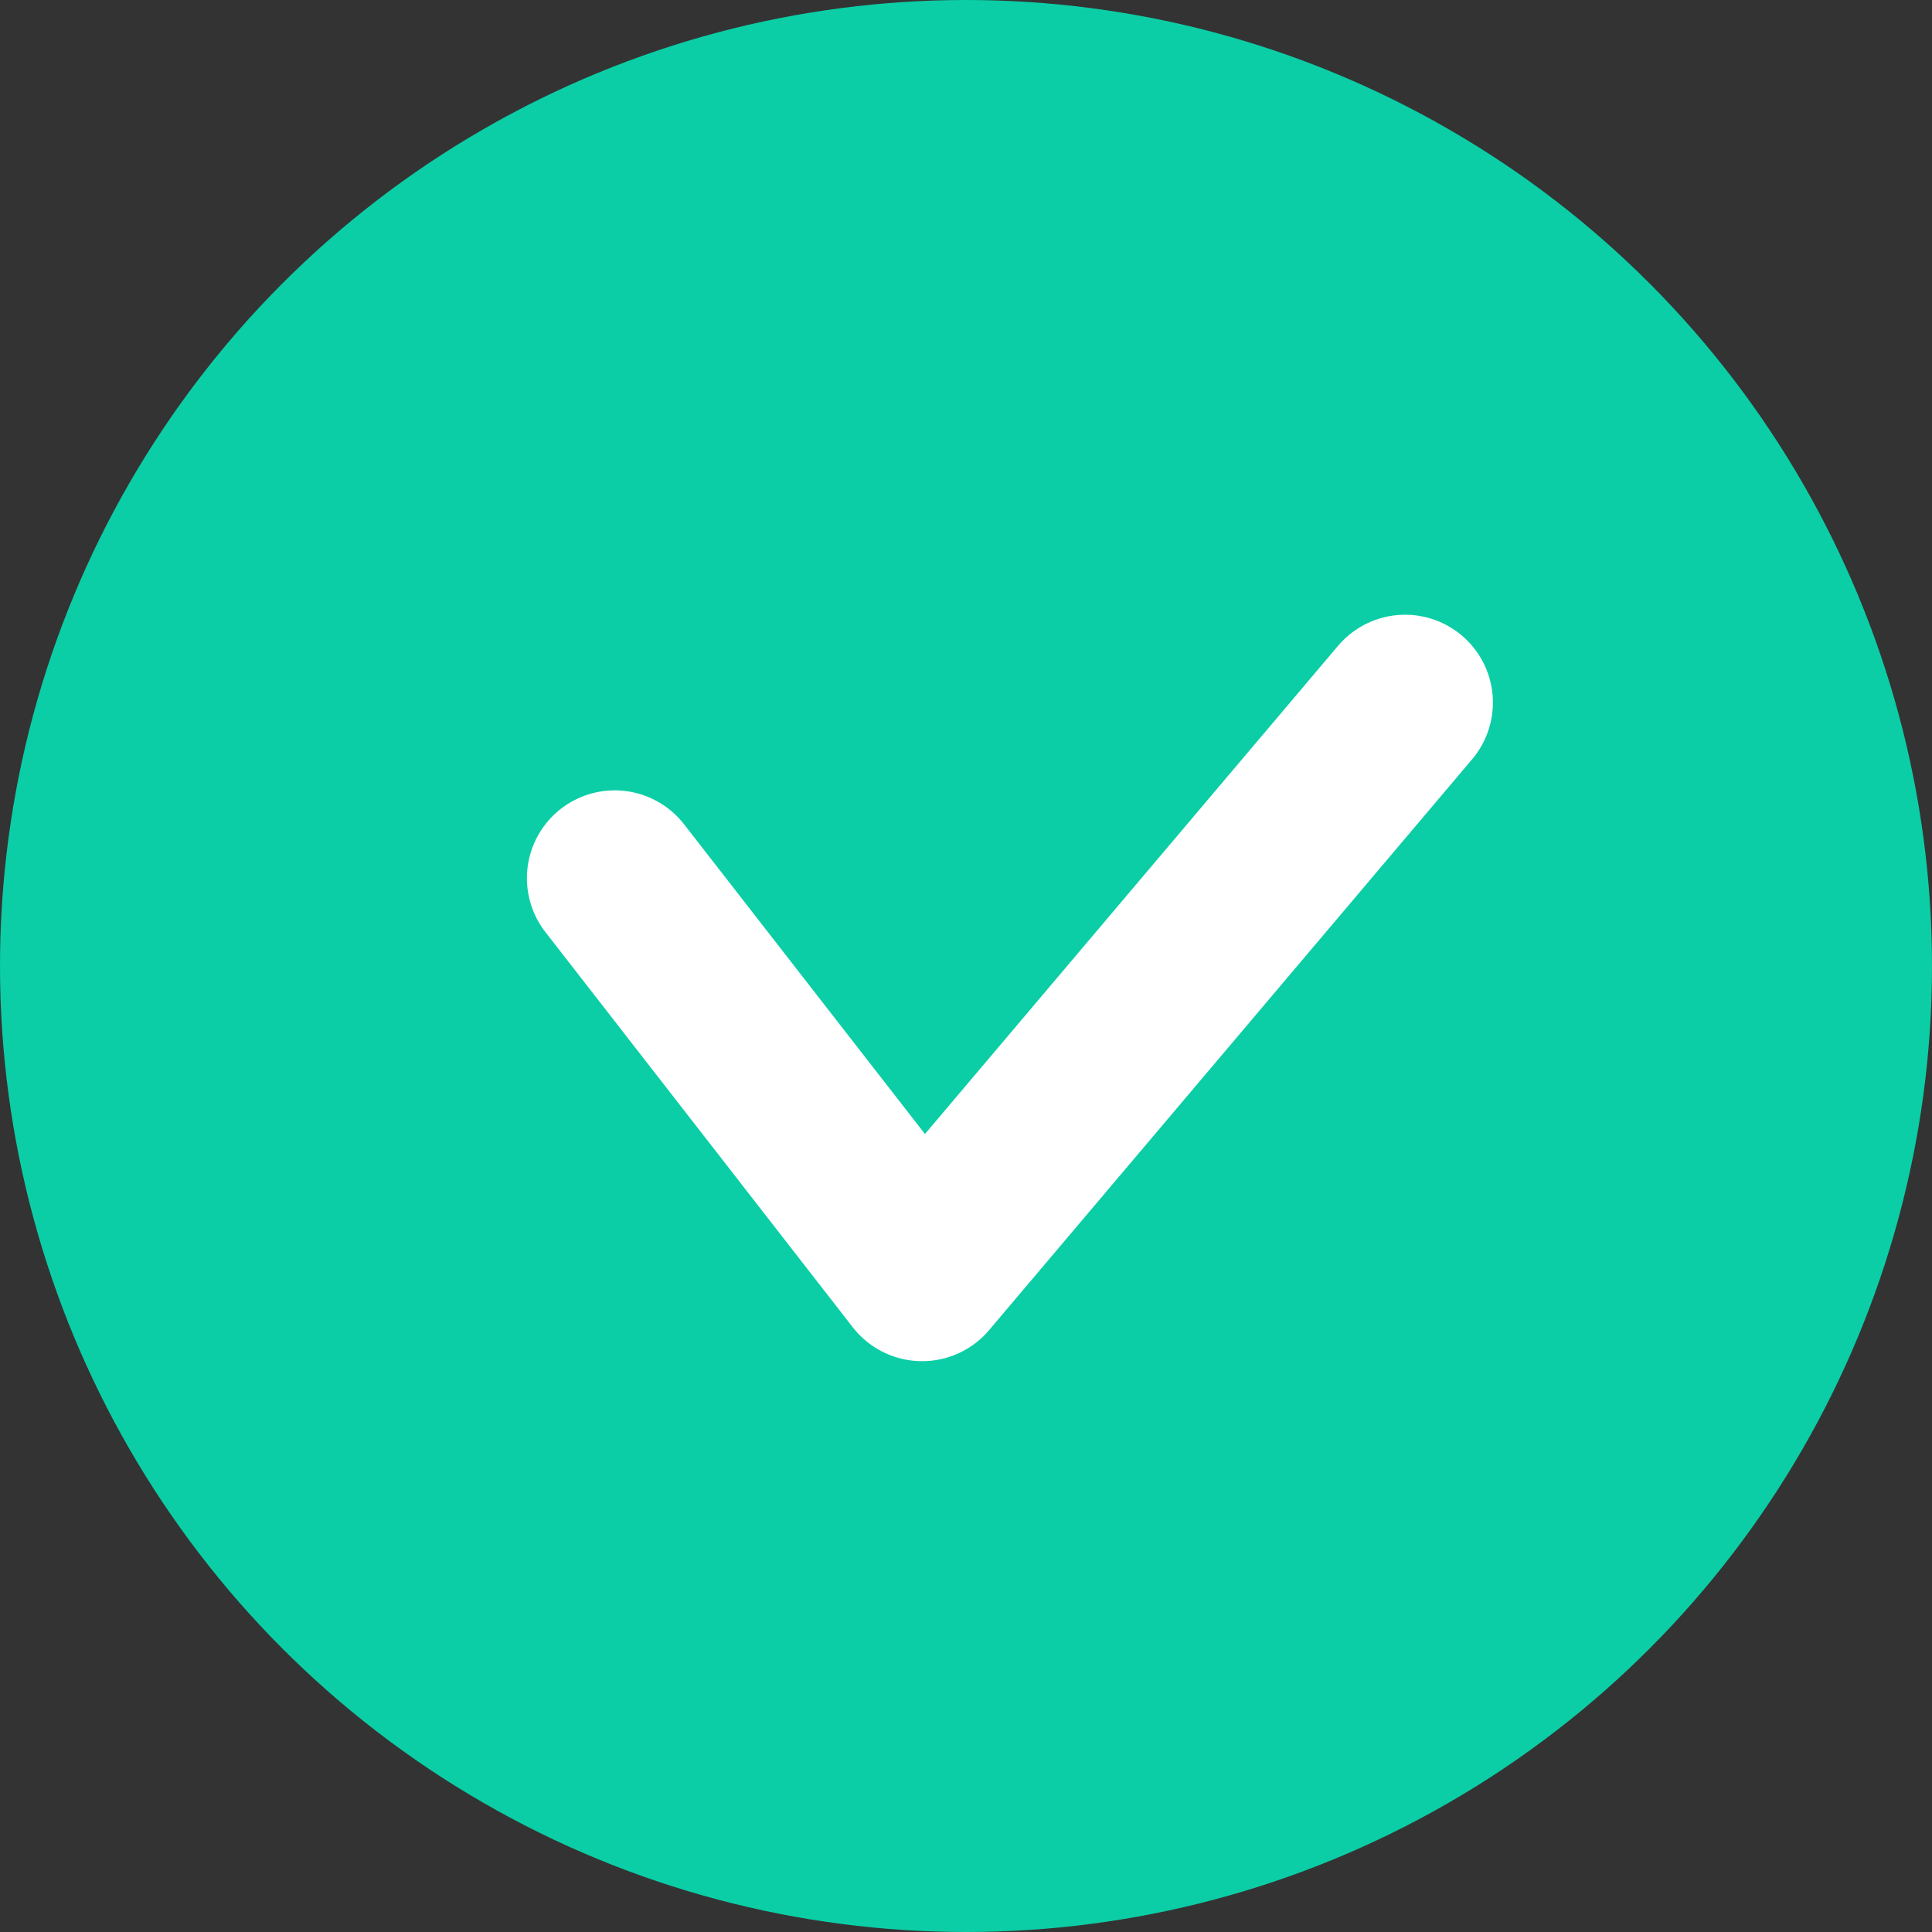
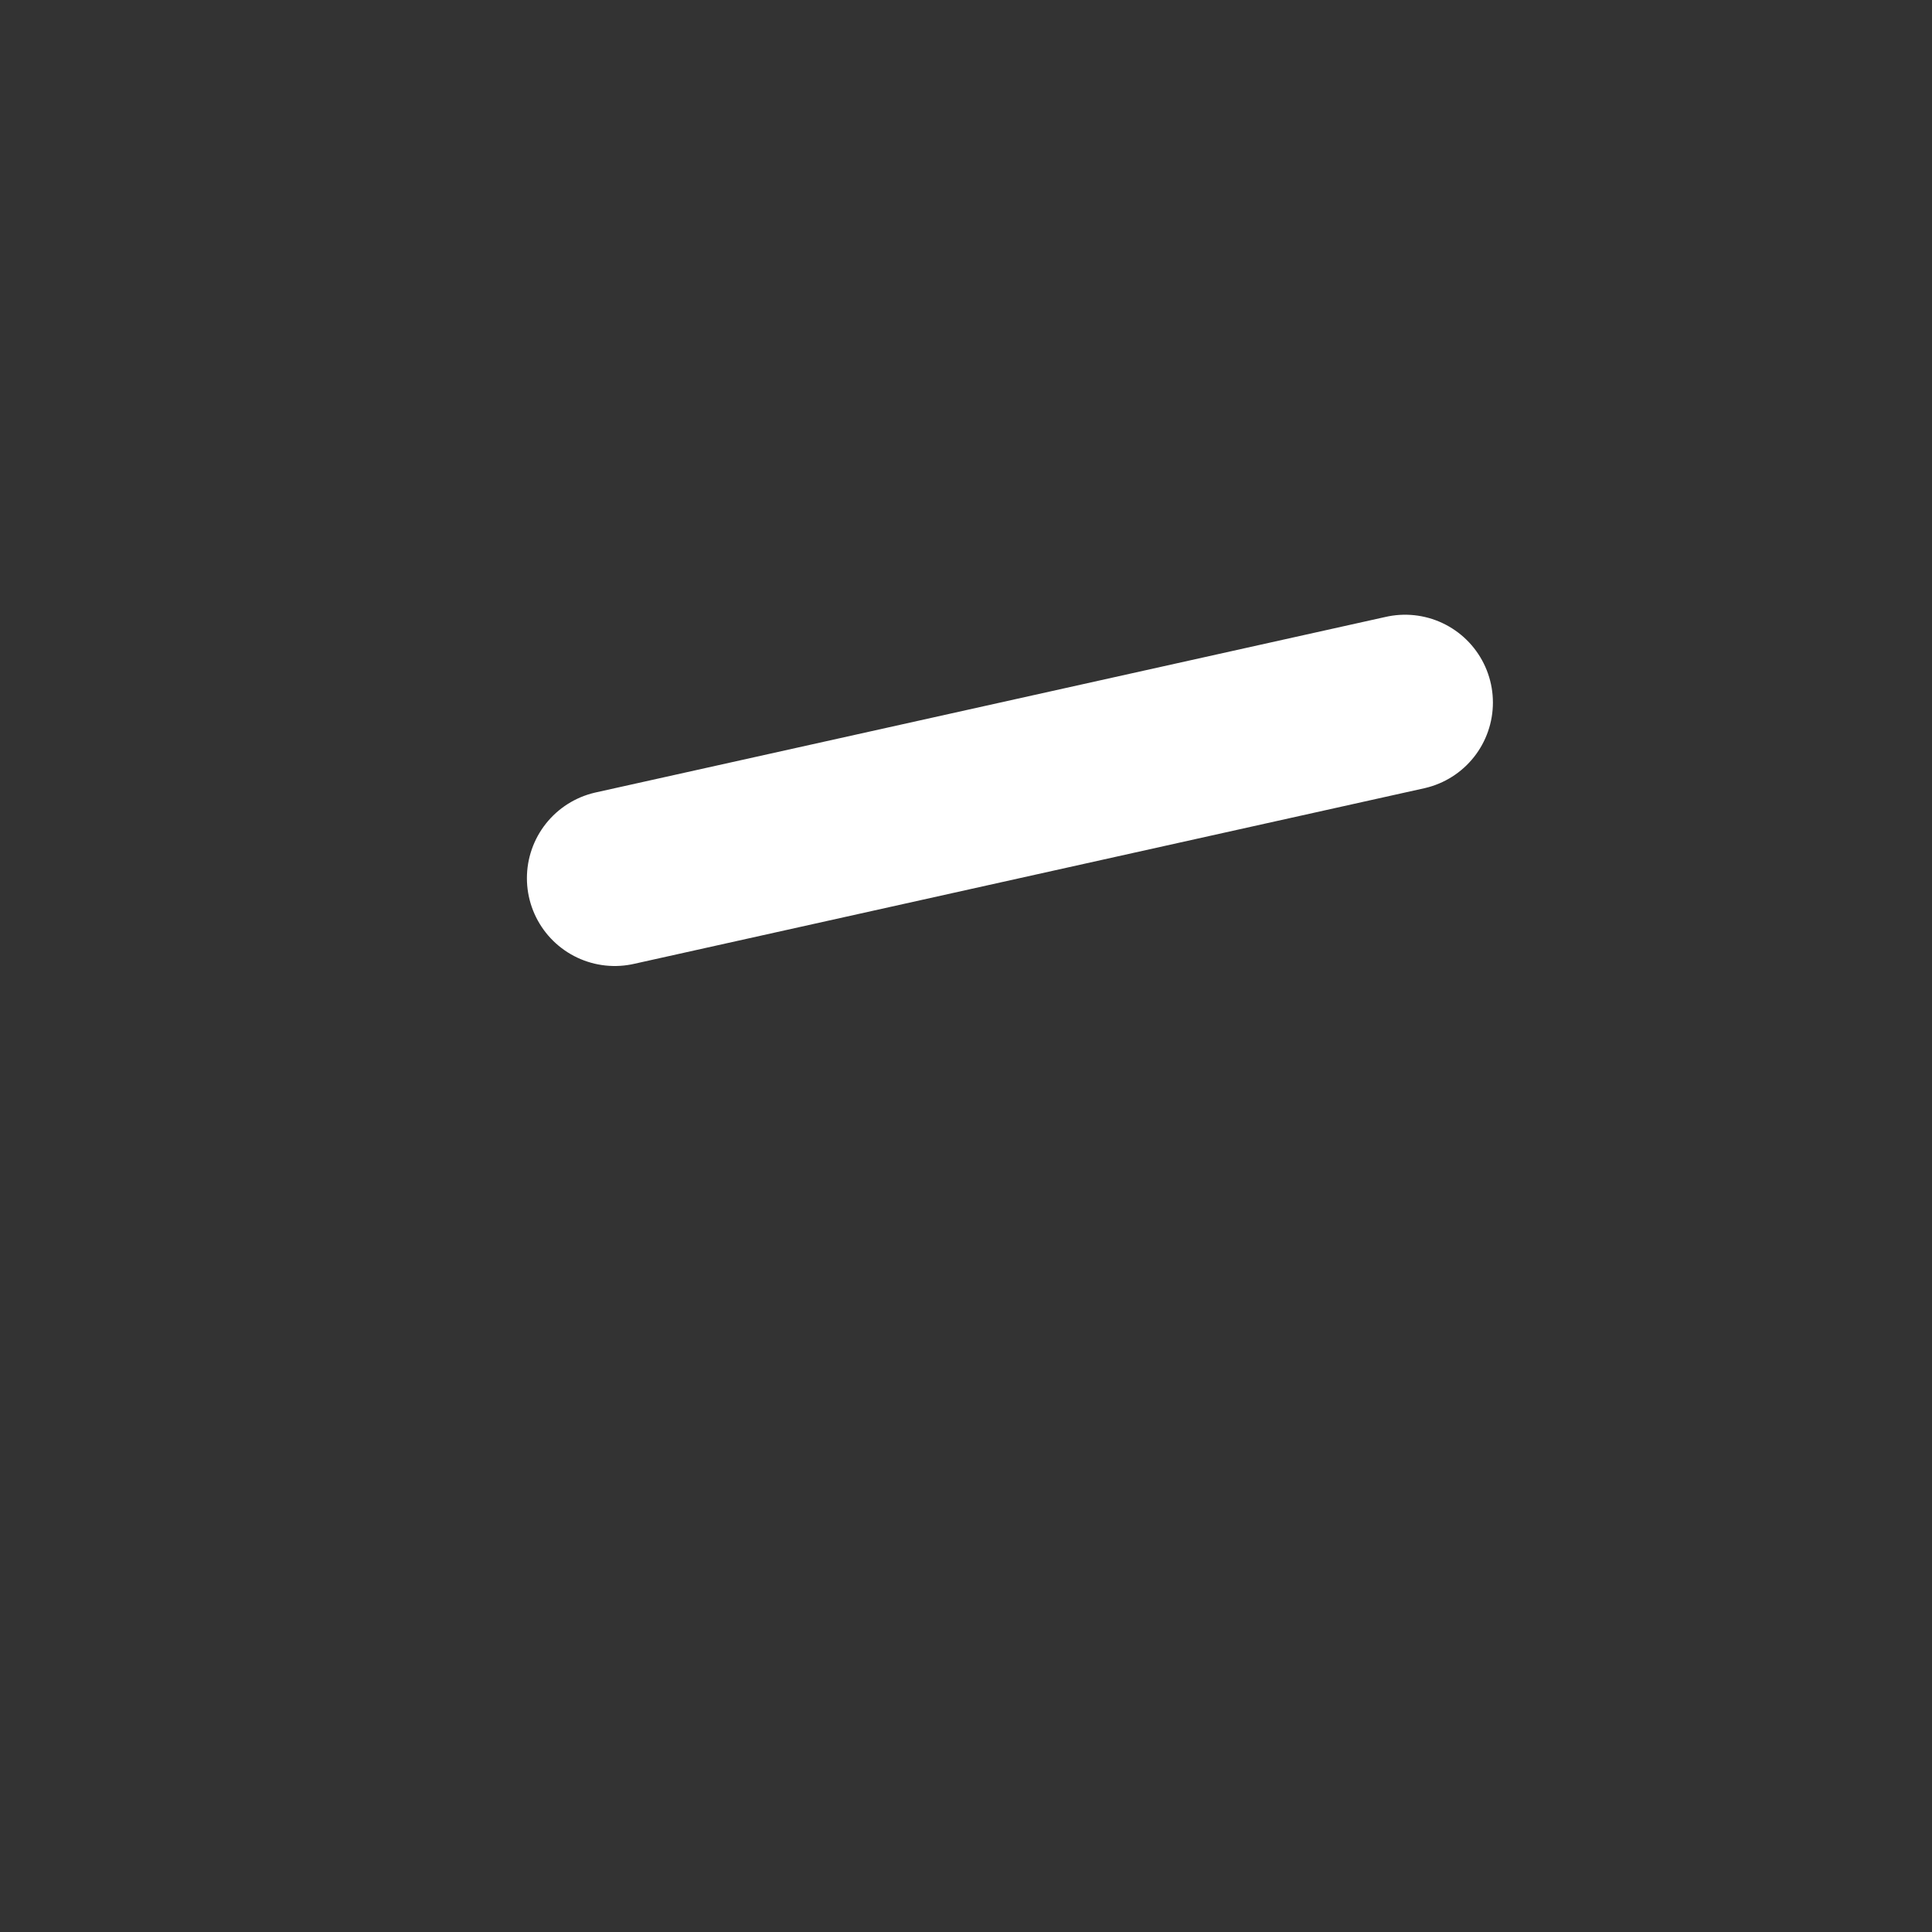
<svg xmlns="http://www.w3.org/2000/svg" width="22" height="22" viewBox="0 0 22 22" fill="none">
  <rect x="0" y="0" width="22" height="22" fill="#333333" stroke="none" />
-   <circle cx="11" cy="11" r="11" fill="#0BCEA6" />
-   <path d="M16 8L10.5 14.5L7 10" stroke="white" stroke-width="2" stroke-linecap="round" stroke-linejoin="round" />
+   <path d="M16 8L7 10" stroke="white" stroke-width="2" stroke-linecap="round" stroke-linejoin="round" />
</svg>